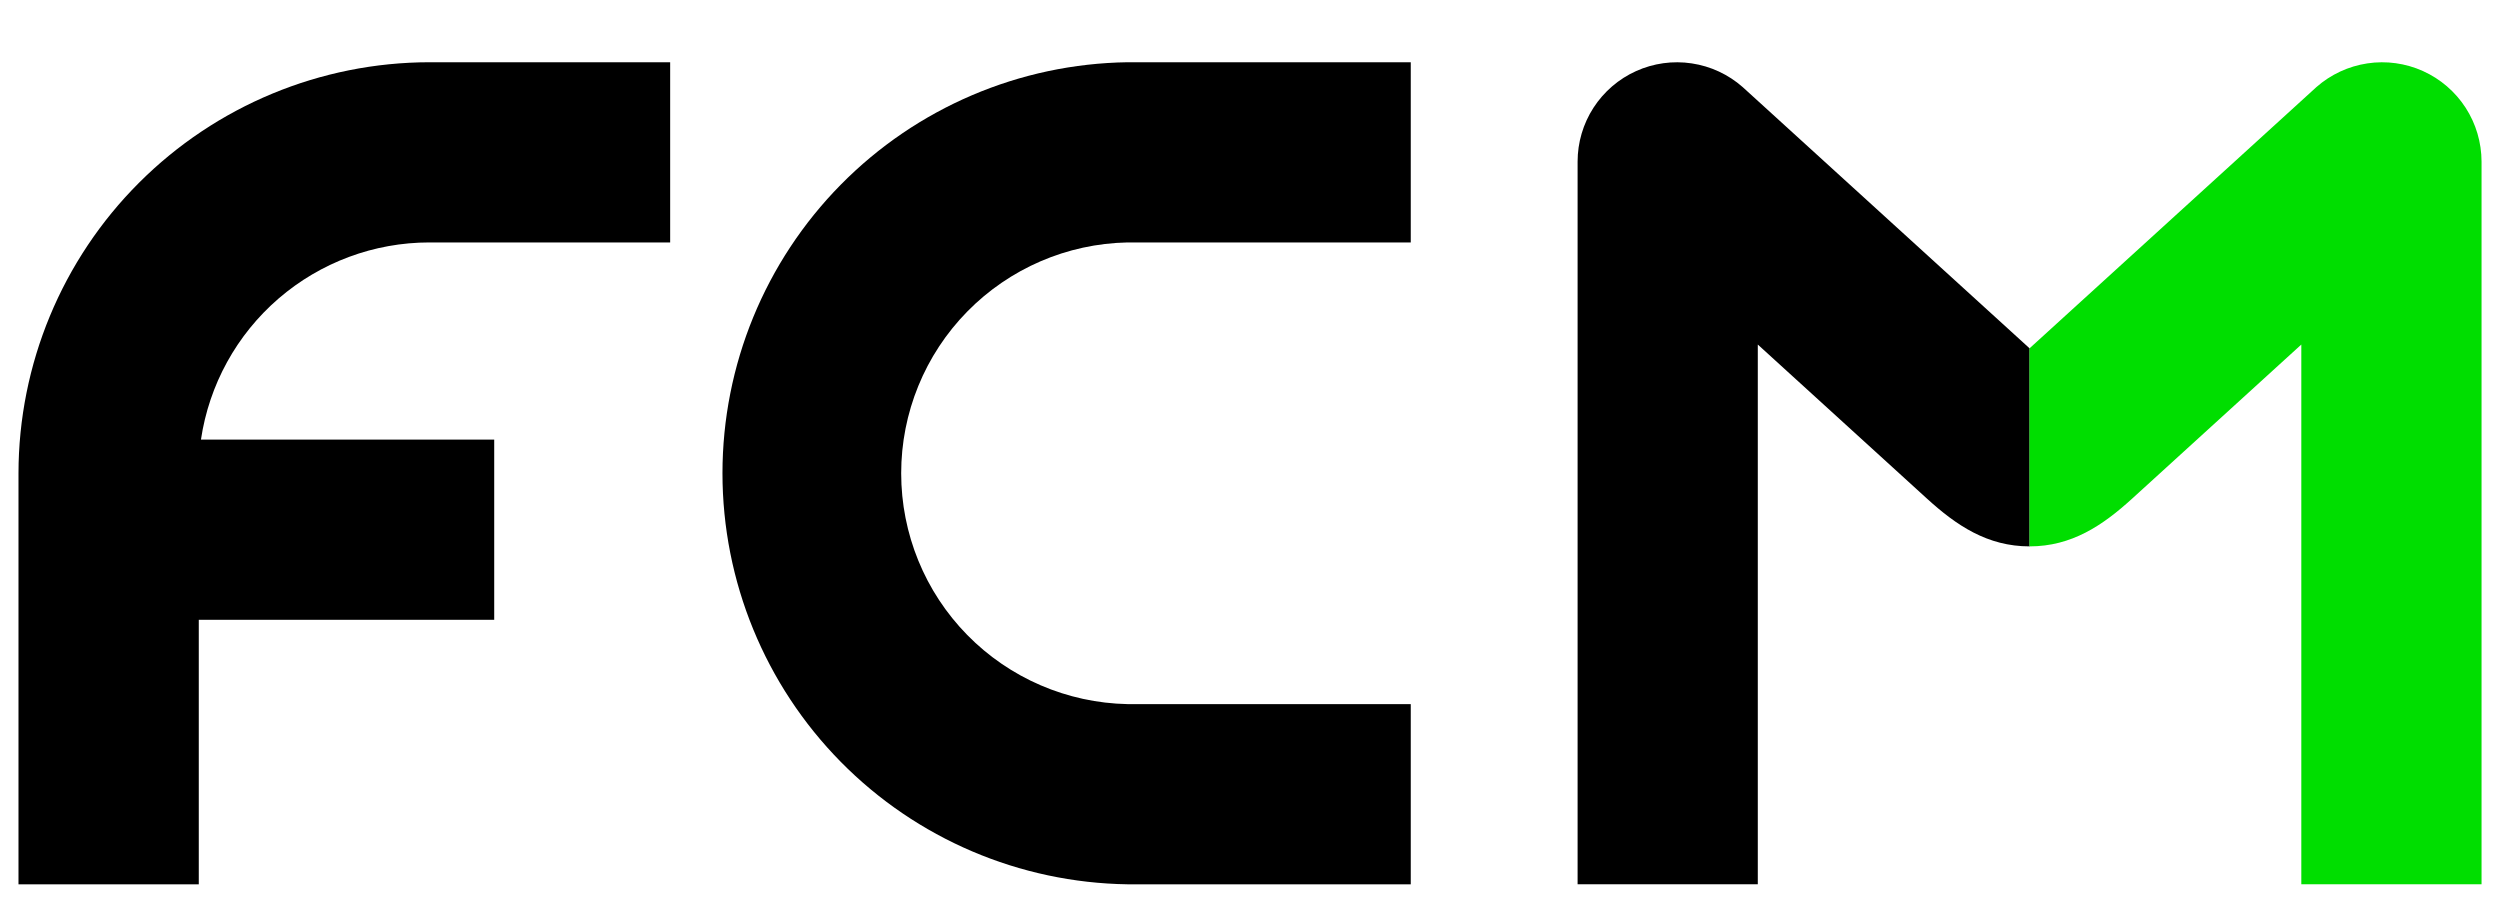
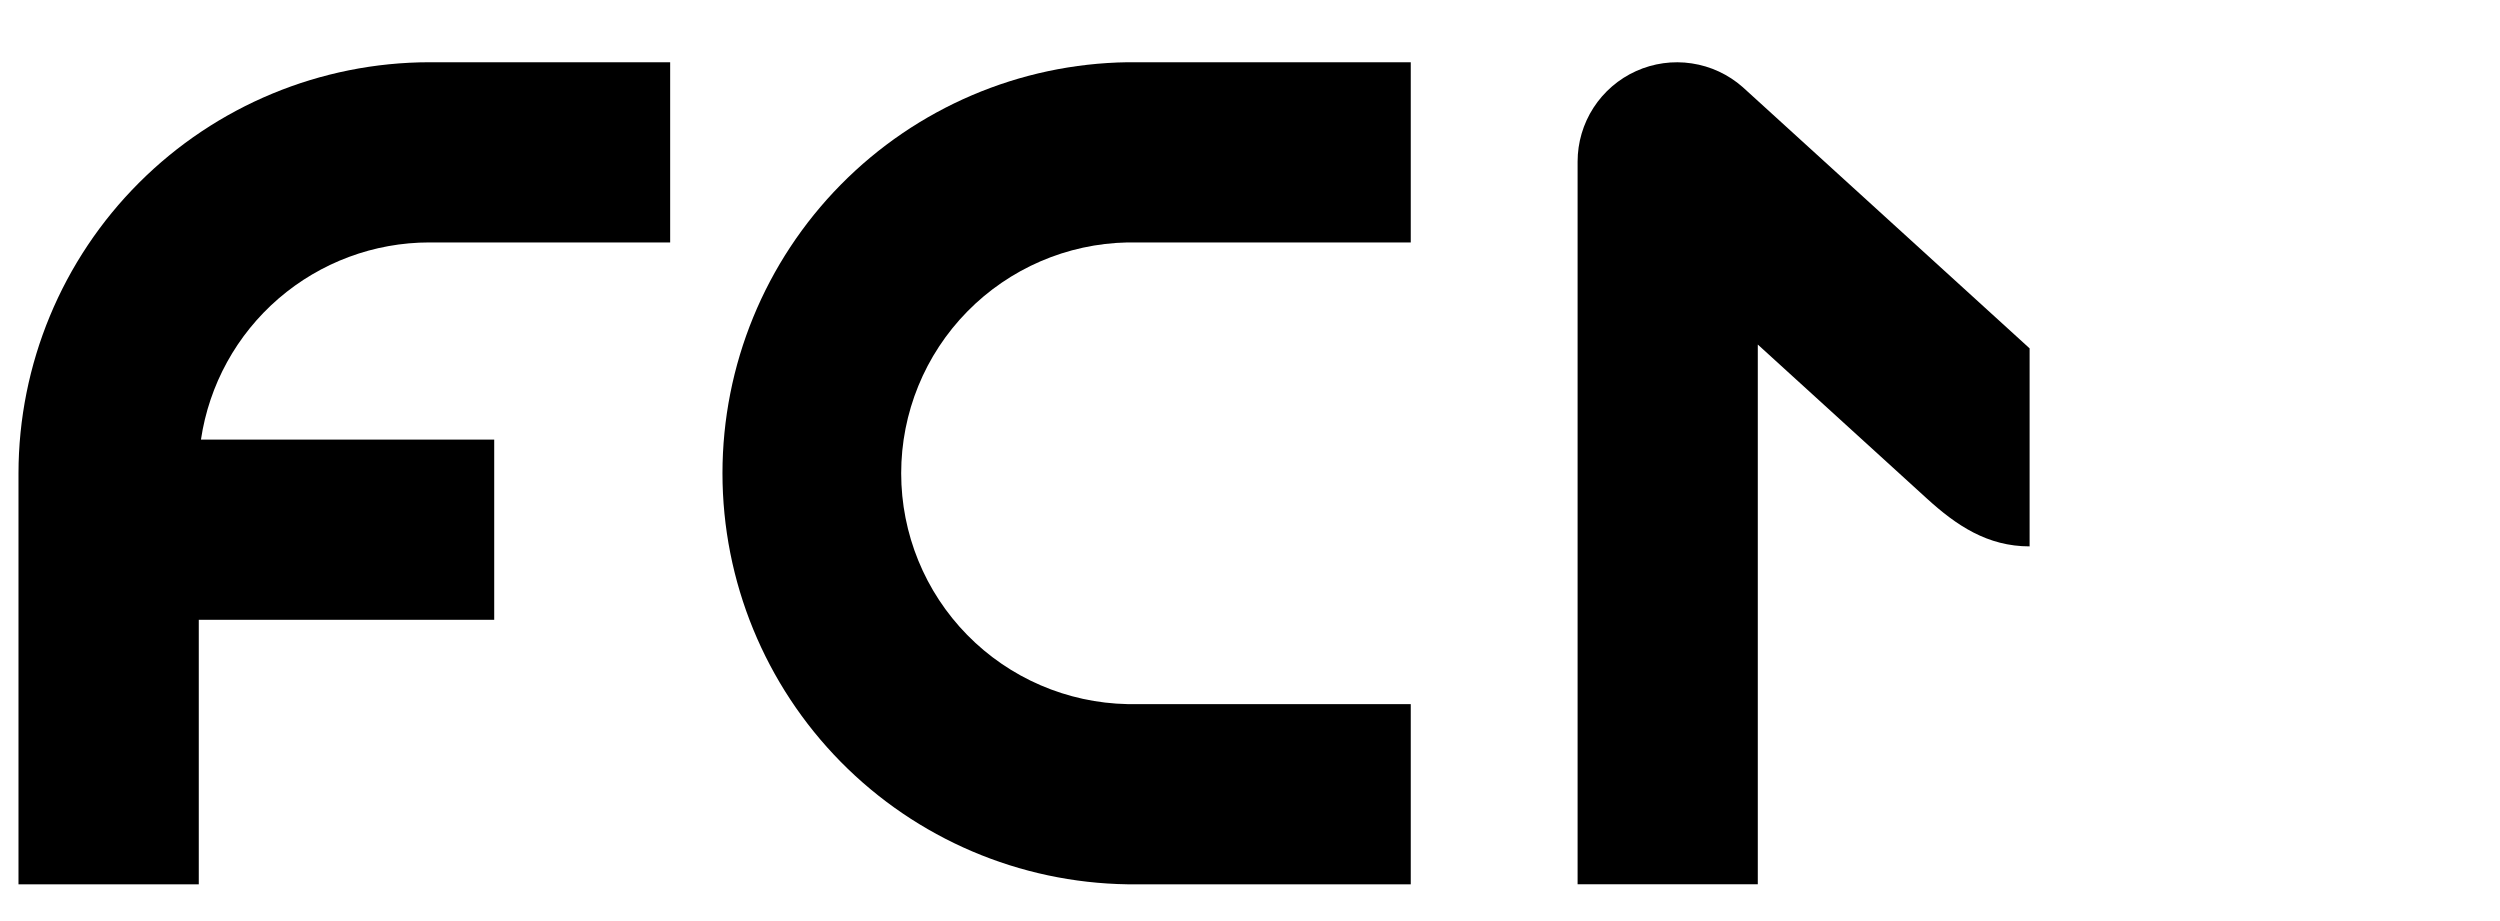
<svg xmlns="http://www.w3.org/2000/svg" width="76" height="28" viewBox="0 0 76 28" fill="none">
  <style>
		path:not([fill]) {
			fill: black;
		}
		@media (prefers-color-scheme: dark) {
			path:not([fill]) {
				fill: white;
			}
		}
	</style>
  <g>
    <path d="M53.543 3.162L52.977 2.647C52.541 2.263 52.004 2.013 51.429 1.927C50.854 1.84 50.267 1.922 49.737 2.161C49.207 2.4 48.758 2.787 48.442 3.275C48.127 3.763 47.959 4.332 47.959 4.914V26.881H53.437V10.474C53.437 10.474 57.663 14.323 58.57 15.149C59.476 15.976 60.419 16.61 61.7 16.61V10.59L53.543 3.162Z" />
-     <path d="M69.854 3.162L70.419 2.647C70.856 2.263 71.394 2.013 71.968 1.927C72.543 1.84 73.13 1.922 73.66 2.161C74.19 2.4 74.639 2.787 74.955 3.275C75.27 3.763 75.438 4.332 75.439 4.914V26.881H69.96V10.474C69.96 10.474 65.734 14.323 64.827 15.149C63.921 15.976 62.978 16.61 61.697 16.61V10.59L69.854 3.162Z" fill="#00DE00" />
-     <path d="M42.887 7.37V1.892H34.278C30.995 1.939 27.863 3.277 25.559 5.615C23.255 7.953 21.963 11.104 21.963 14.387C21.963 17.67 23.255 20.821 25.559 23.16C27.863 25.498 30.995 26.835 34.278 26.883H42.887V21.405H34.278C32.441 21.369 30.69 20.614 29.403 19.302C28.116 17.99 27.396 16.225 27.396 14.387C27.396 12.55 28.116 10.785 29.403 9.473C30.69 8.161 32.441 7.406 34.278 7.37H42.887Z" />
+     <path d="M42.887 7.37V1.892H34.278C30.995 1.939 27.863 3.277 25.559 5.615C23.255 7.953 21.963 11.104 21.963 14.387C21.963 17.67 23.255 20.821 25.559 23.16C27.863 25.498 30.995 26.835 34.278 26.883H42.887V21.405H34.278C32.441 21.369 30.69 20.614 29.403 19.302C28.116 17.99 27.396 16.225 27.396 14.387C27.396 12.55 28.116 10.785 29.403 9.473C30.69 8.161 32.441 7.406 34.278 7.37H42.887" />
    <path d="M20.373 7.37V1.892H13.056C9.744 1.896 6.568 3.214 4.226 5.556C1.883 7.898 0.566 11.074 0.562 14.386L0.562 26.883H6.043V18.842H15.024V13.364H6.109C6.356 11.698 7.193 10.176 8.468 9.076C9.744 7.976 11.372 7.37 13.056 7.37H20.373Z" />
  </g>
</svg>